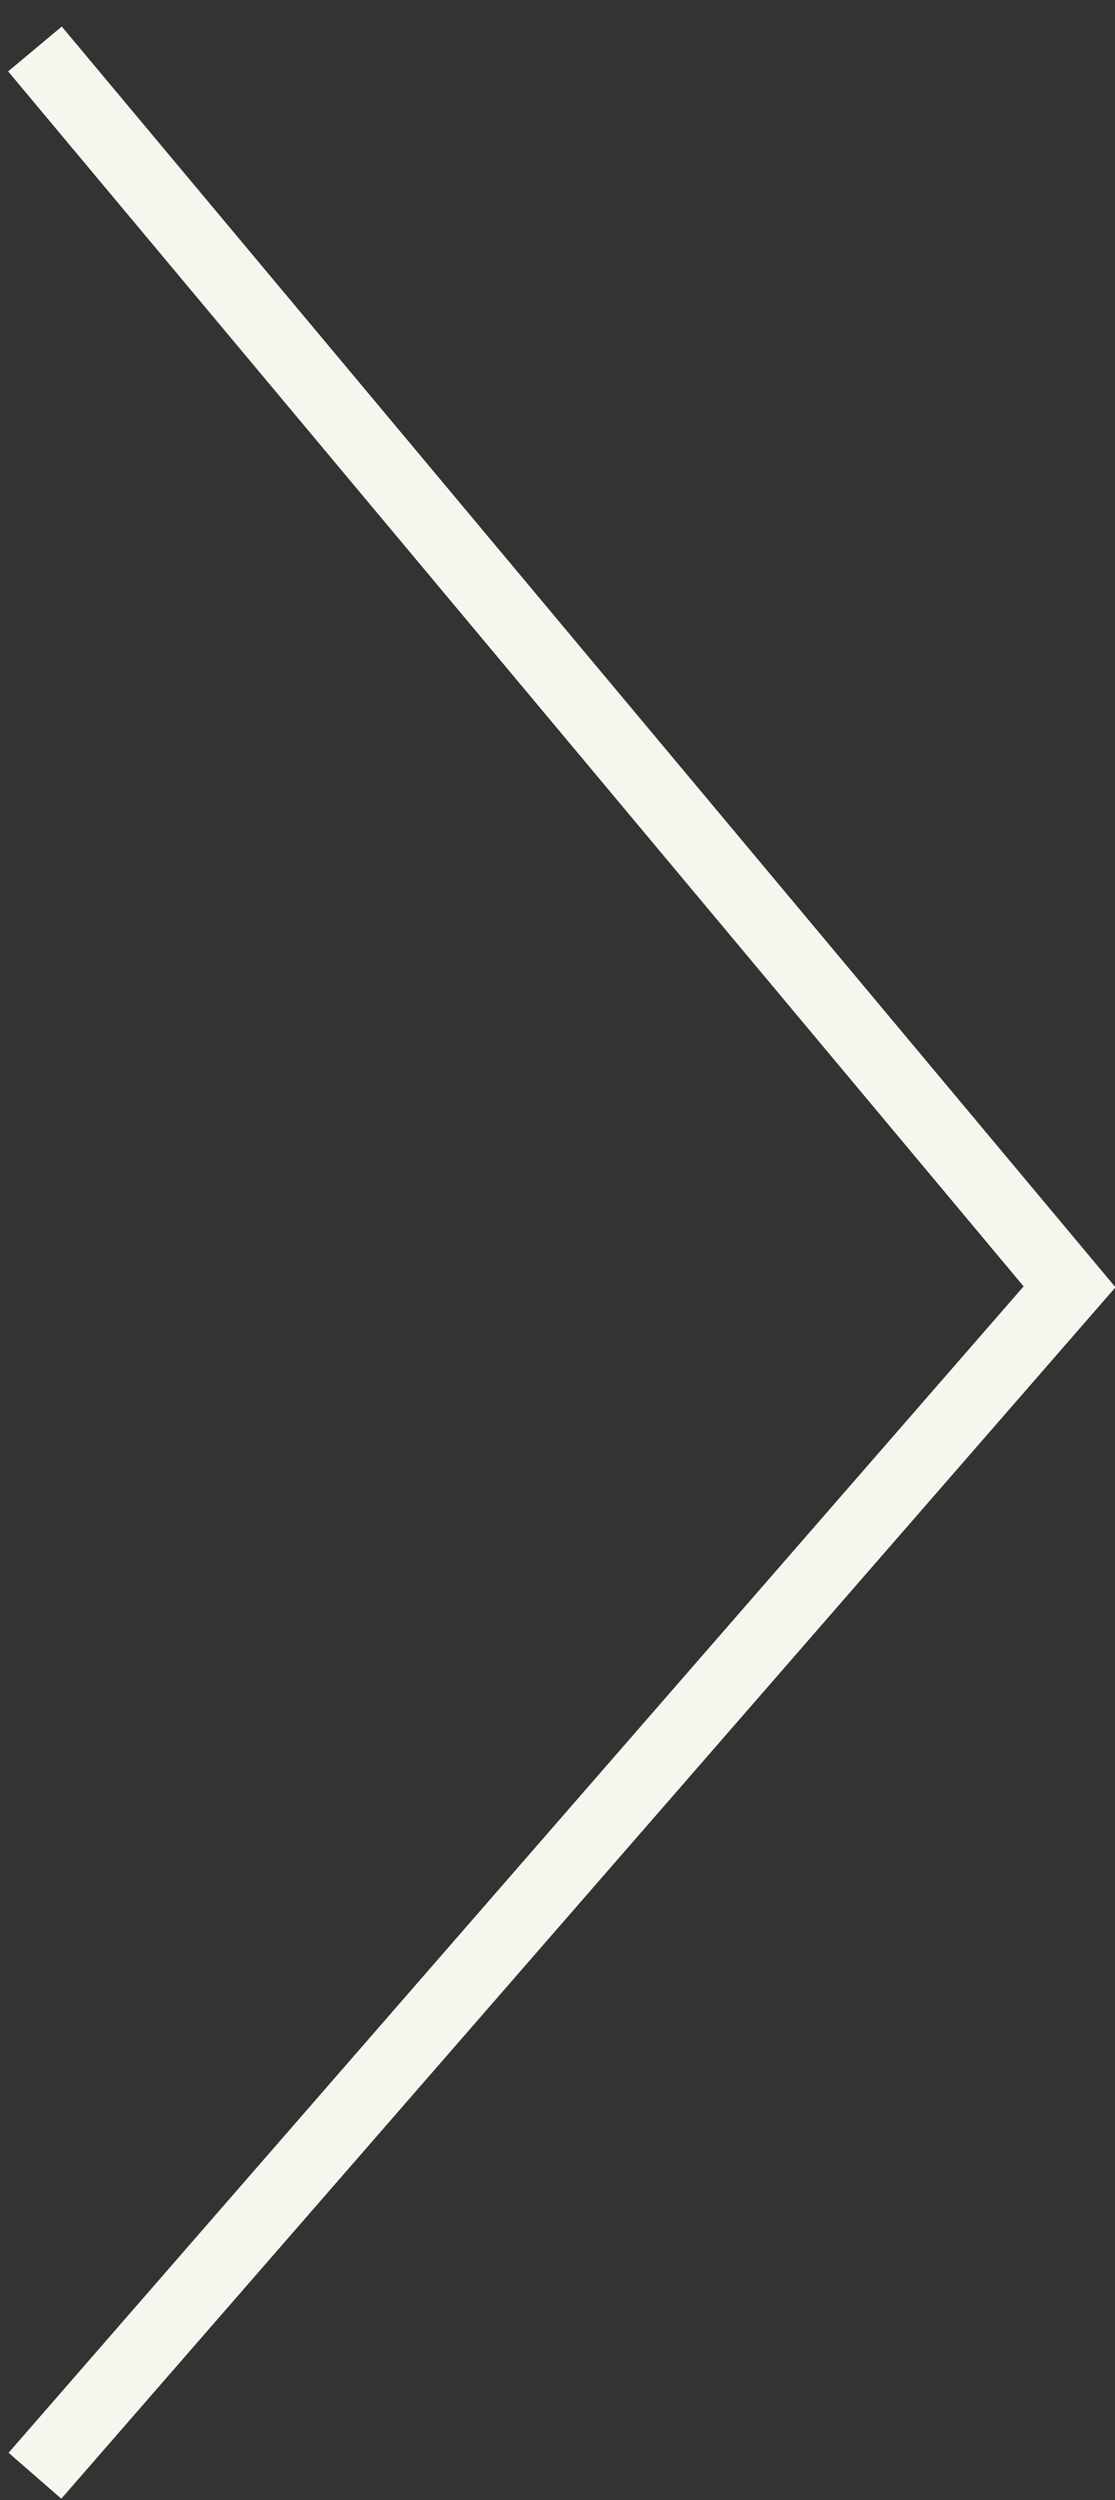
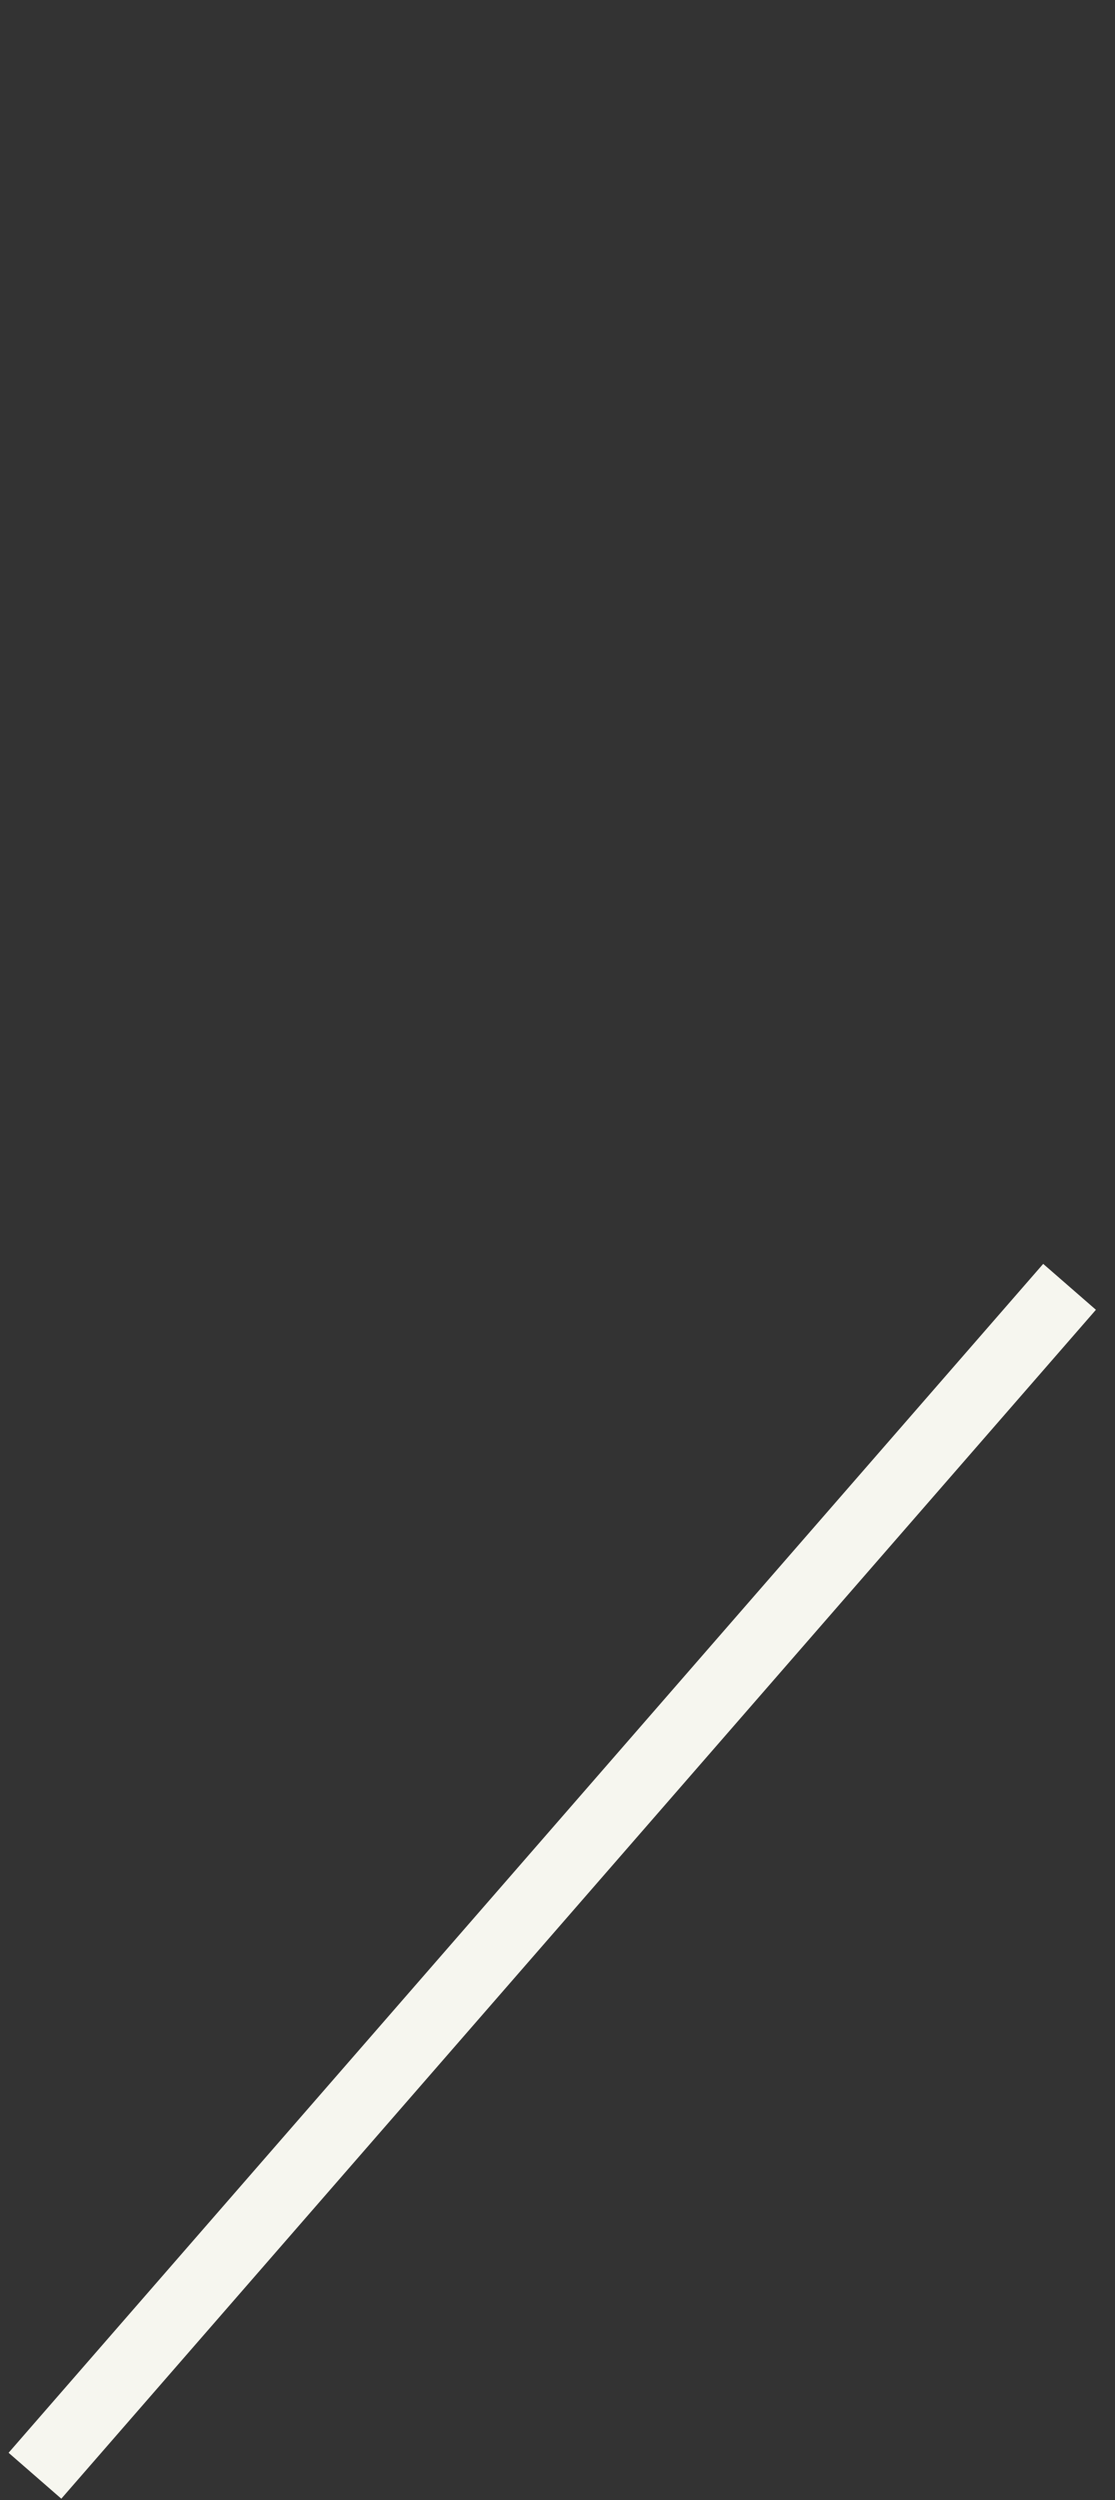
<svg xmlns="http://www.w3.org/2000/svg" width="29" height="65" viewBox="0 0 29 65" fill="none">
  <rect x="0" y="0" width="29" height="65" fill="#333333" stroke="none" />
-   <path d="M0.909 64.364L27.818 33.455L0.909 1.273" stroke="#F6F6EF" stroke-width="1.818" stroke-miterlimit="10" />
+   <path d="M0.909 64.364L27.818 33.455" stroke="#F6F6EF" stroke-width="1.818" stroke-miterlimit="10" />
</svg>